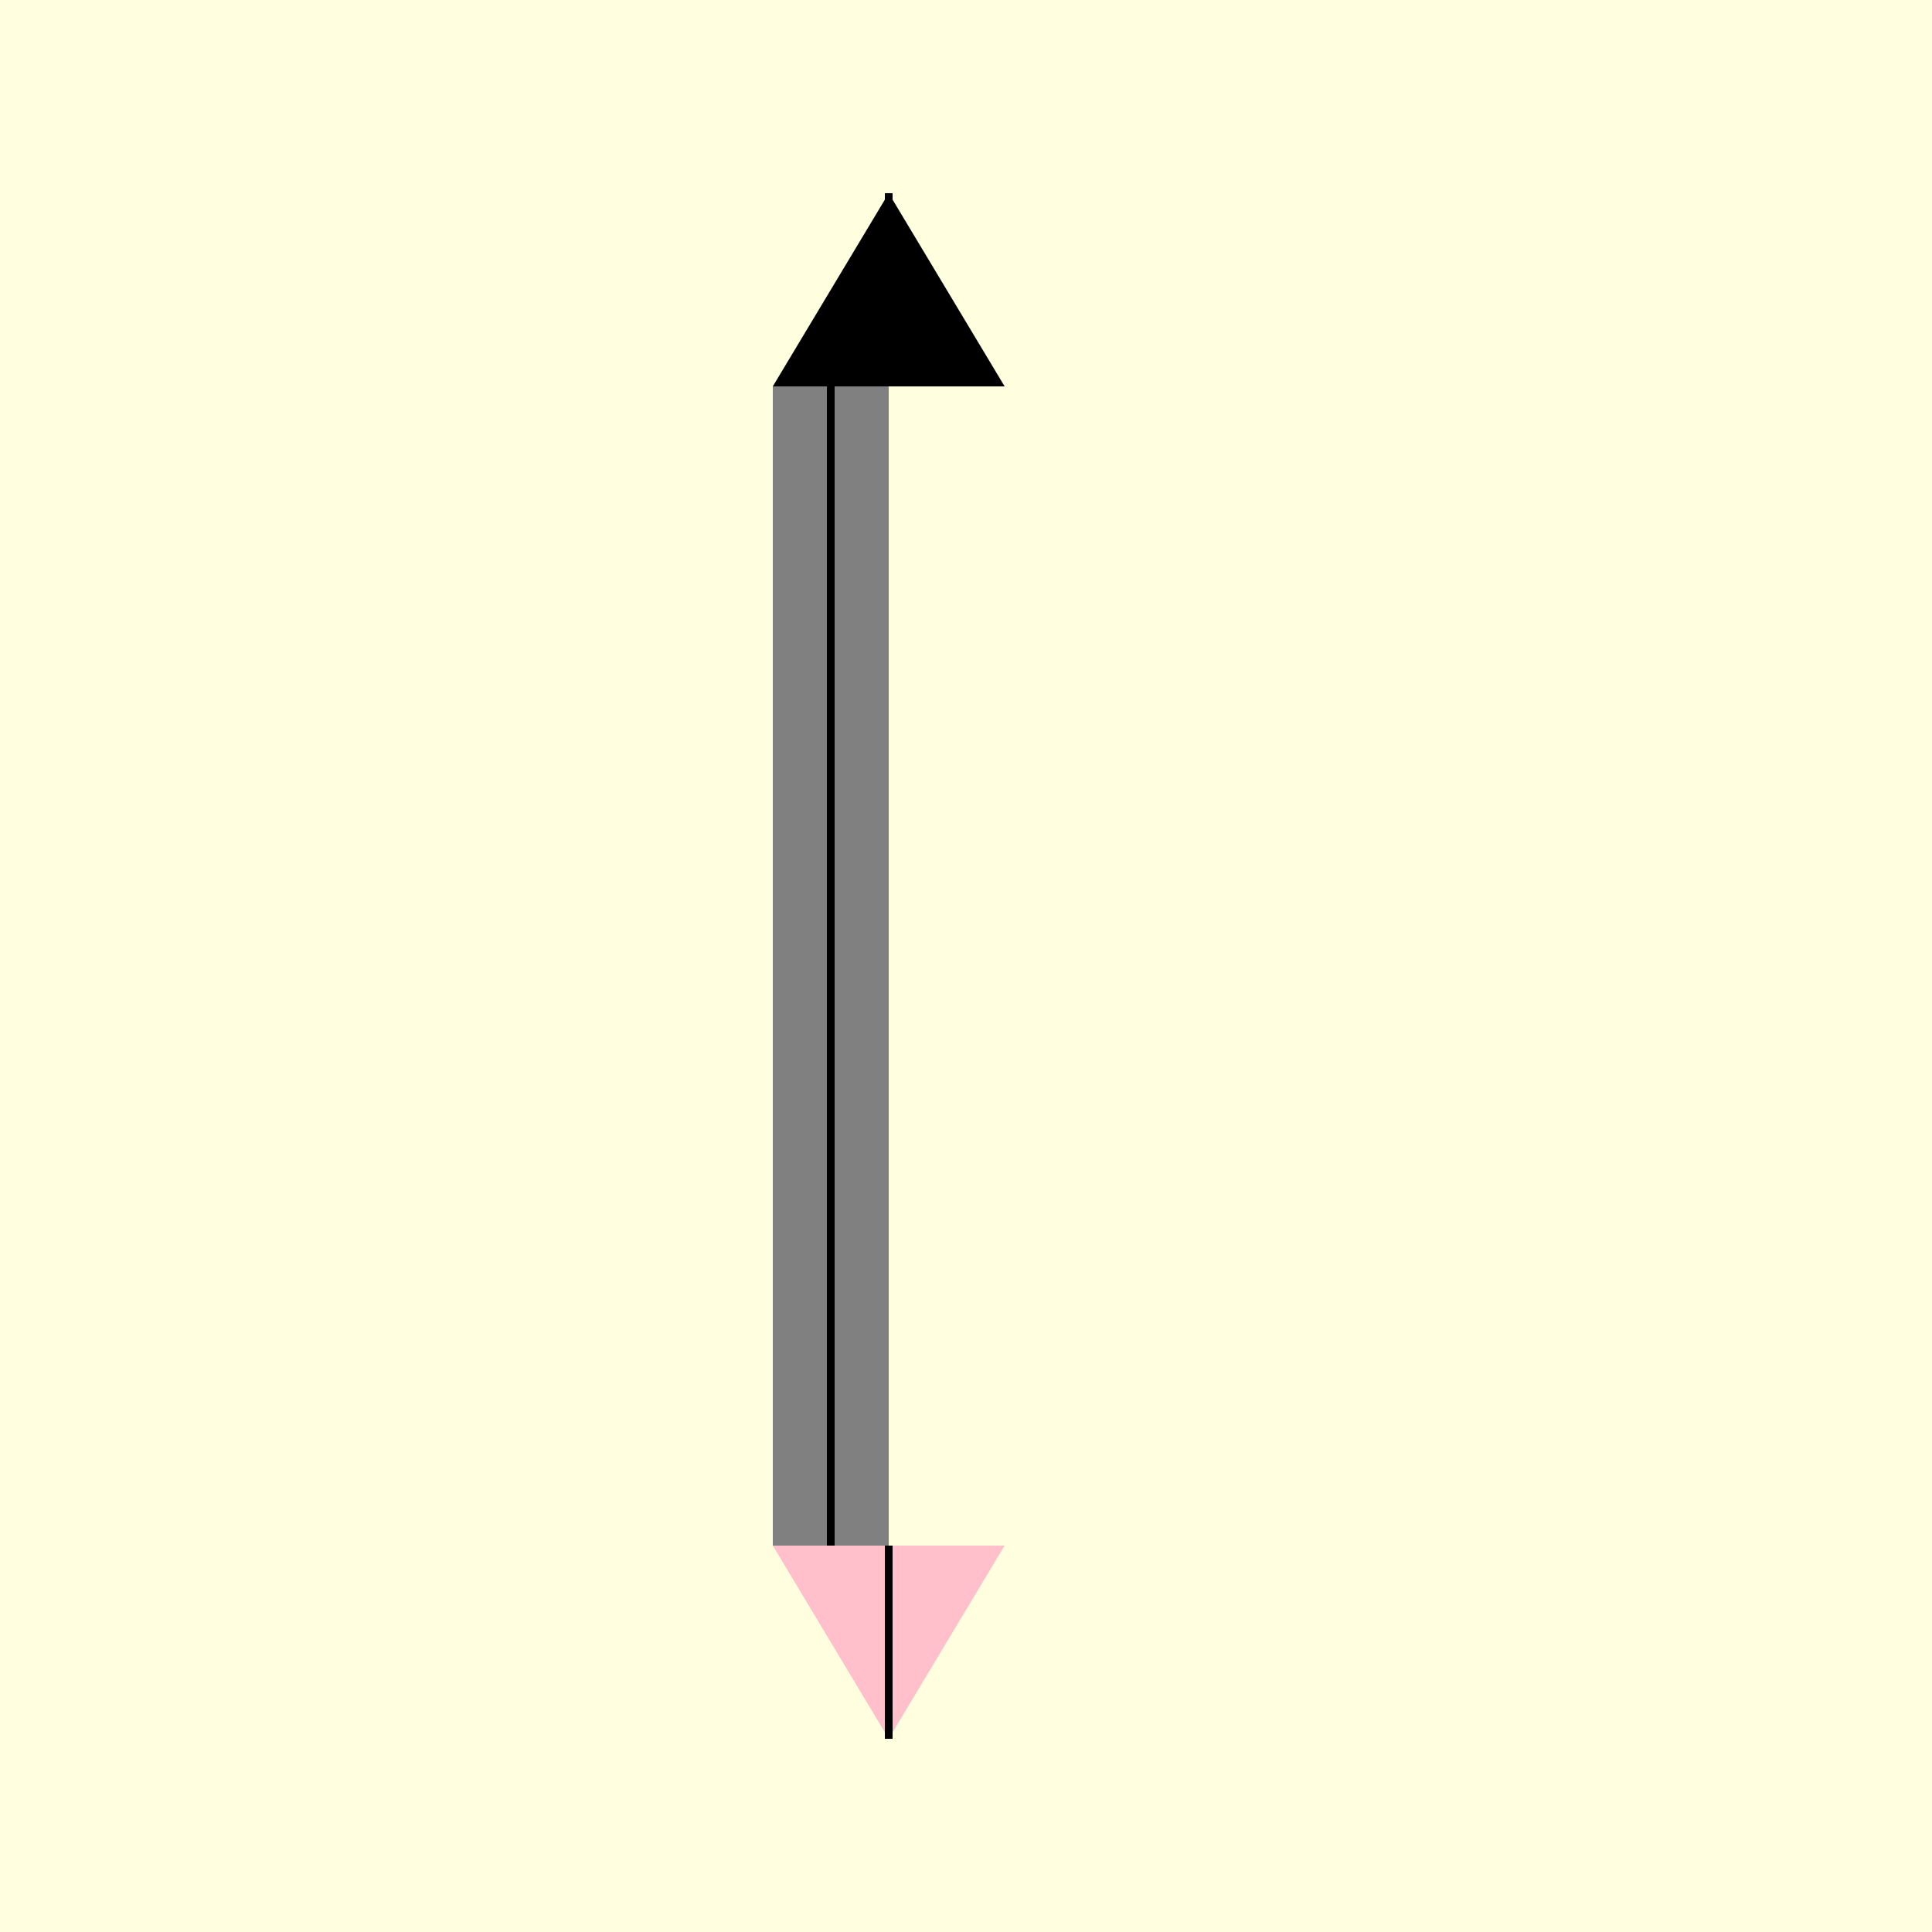
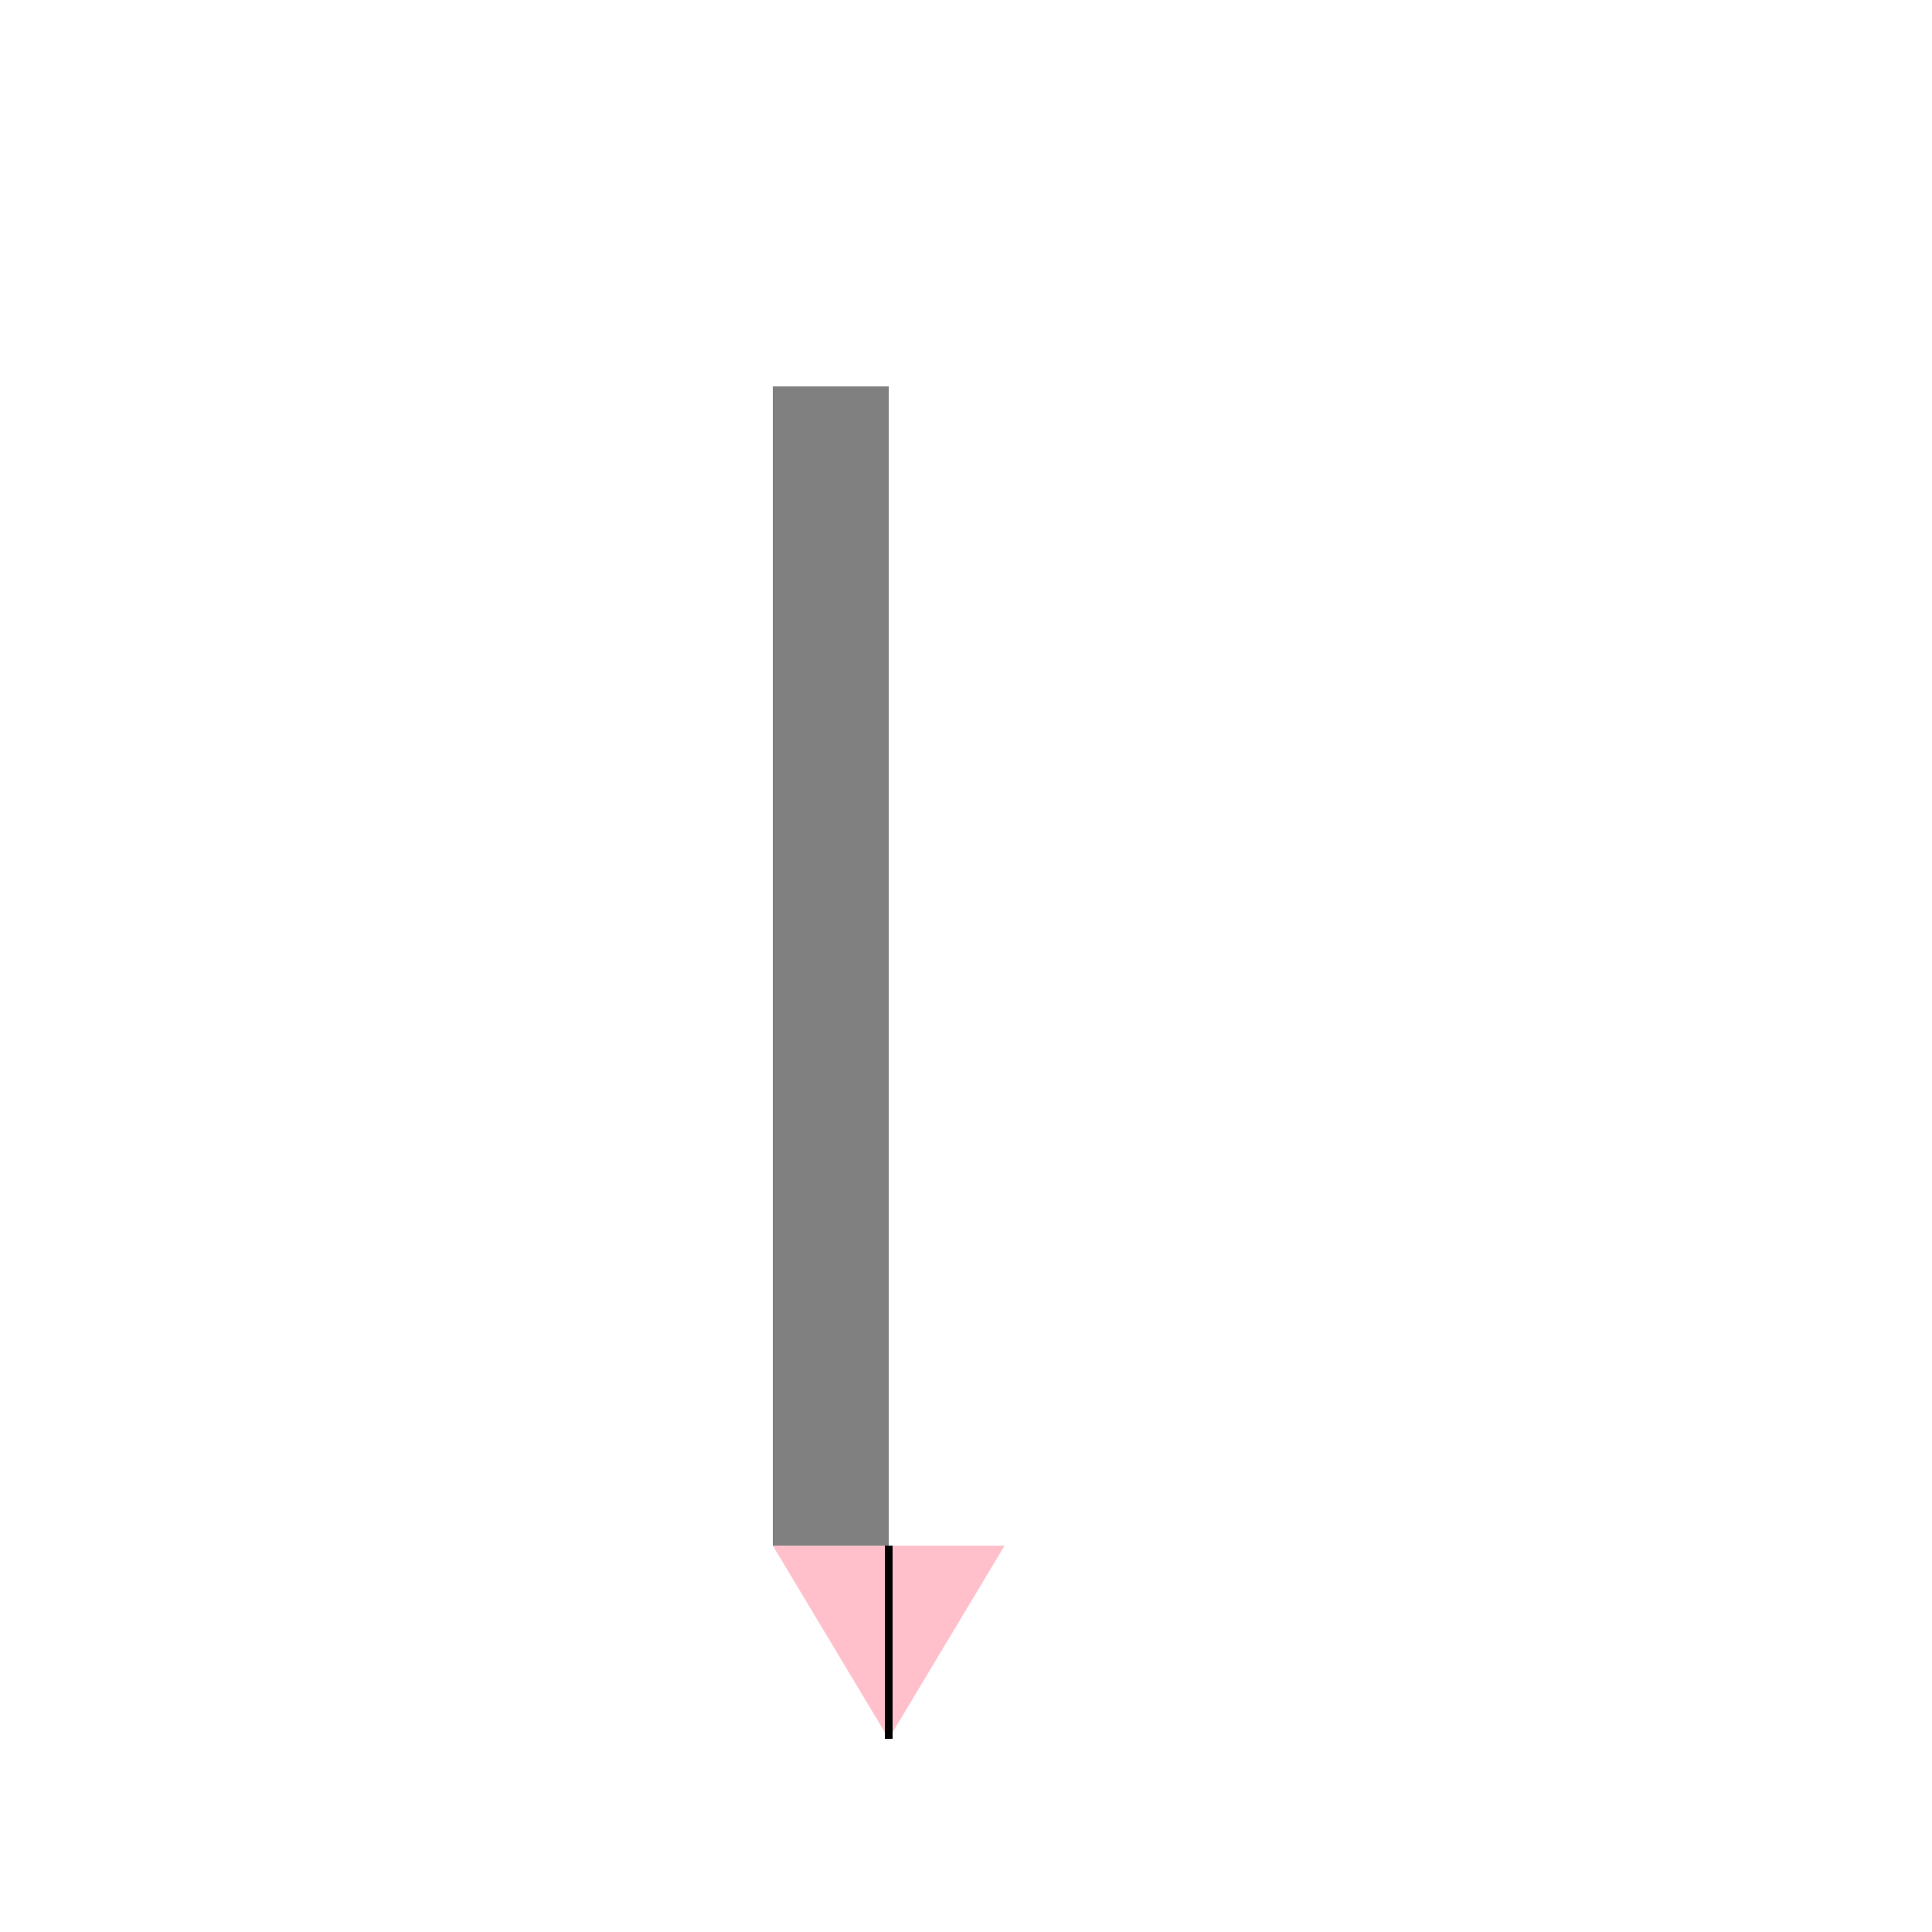
<svg xmlns="http://www.w3.org/2000/svg" width="500" height="500">
  <defs />
  <g>
-     <rect fill="lightyellow" stroke="none" x="0" y="0" width="512" height="512" />
    <rect fill="gray" stroke="none" x="200" y="100" width="30" height="300" />
-     <path fill="black" stroke="none" paint-order="stroke fill markers" d=" M 200 100 L 230 50 L 260 100 Z" />
    <path fill="pink" stroke="none" paint-order="stroke fill markers" d=" M 200 400 L 230 450 L 260 400 Z" />
-     <path fill="none" stroke="black" paint-order="fill stroke markers" d=" M 215 100 L 215 400" stroke-miterlimit="10" stroke-width="2" stroke-dasharray="" />
-     <path fill="none" stroke="black" paint-order="fill stroke markers" d=" M 230 50 L 230 100" stroke-miterlimit="10" stroke-width="2" stroke-dasharray="" />
    <path fill="none" stroke="black" paint-order="fill stroke markers" d=" M 230 400 L 230 450" stroke-miterlimit="10" stroke-width="2" stroke-dasharray="" />
  </g>
</svg>